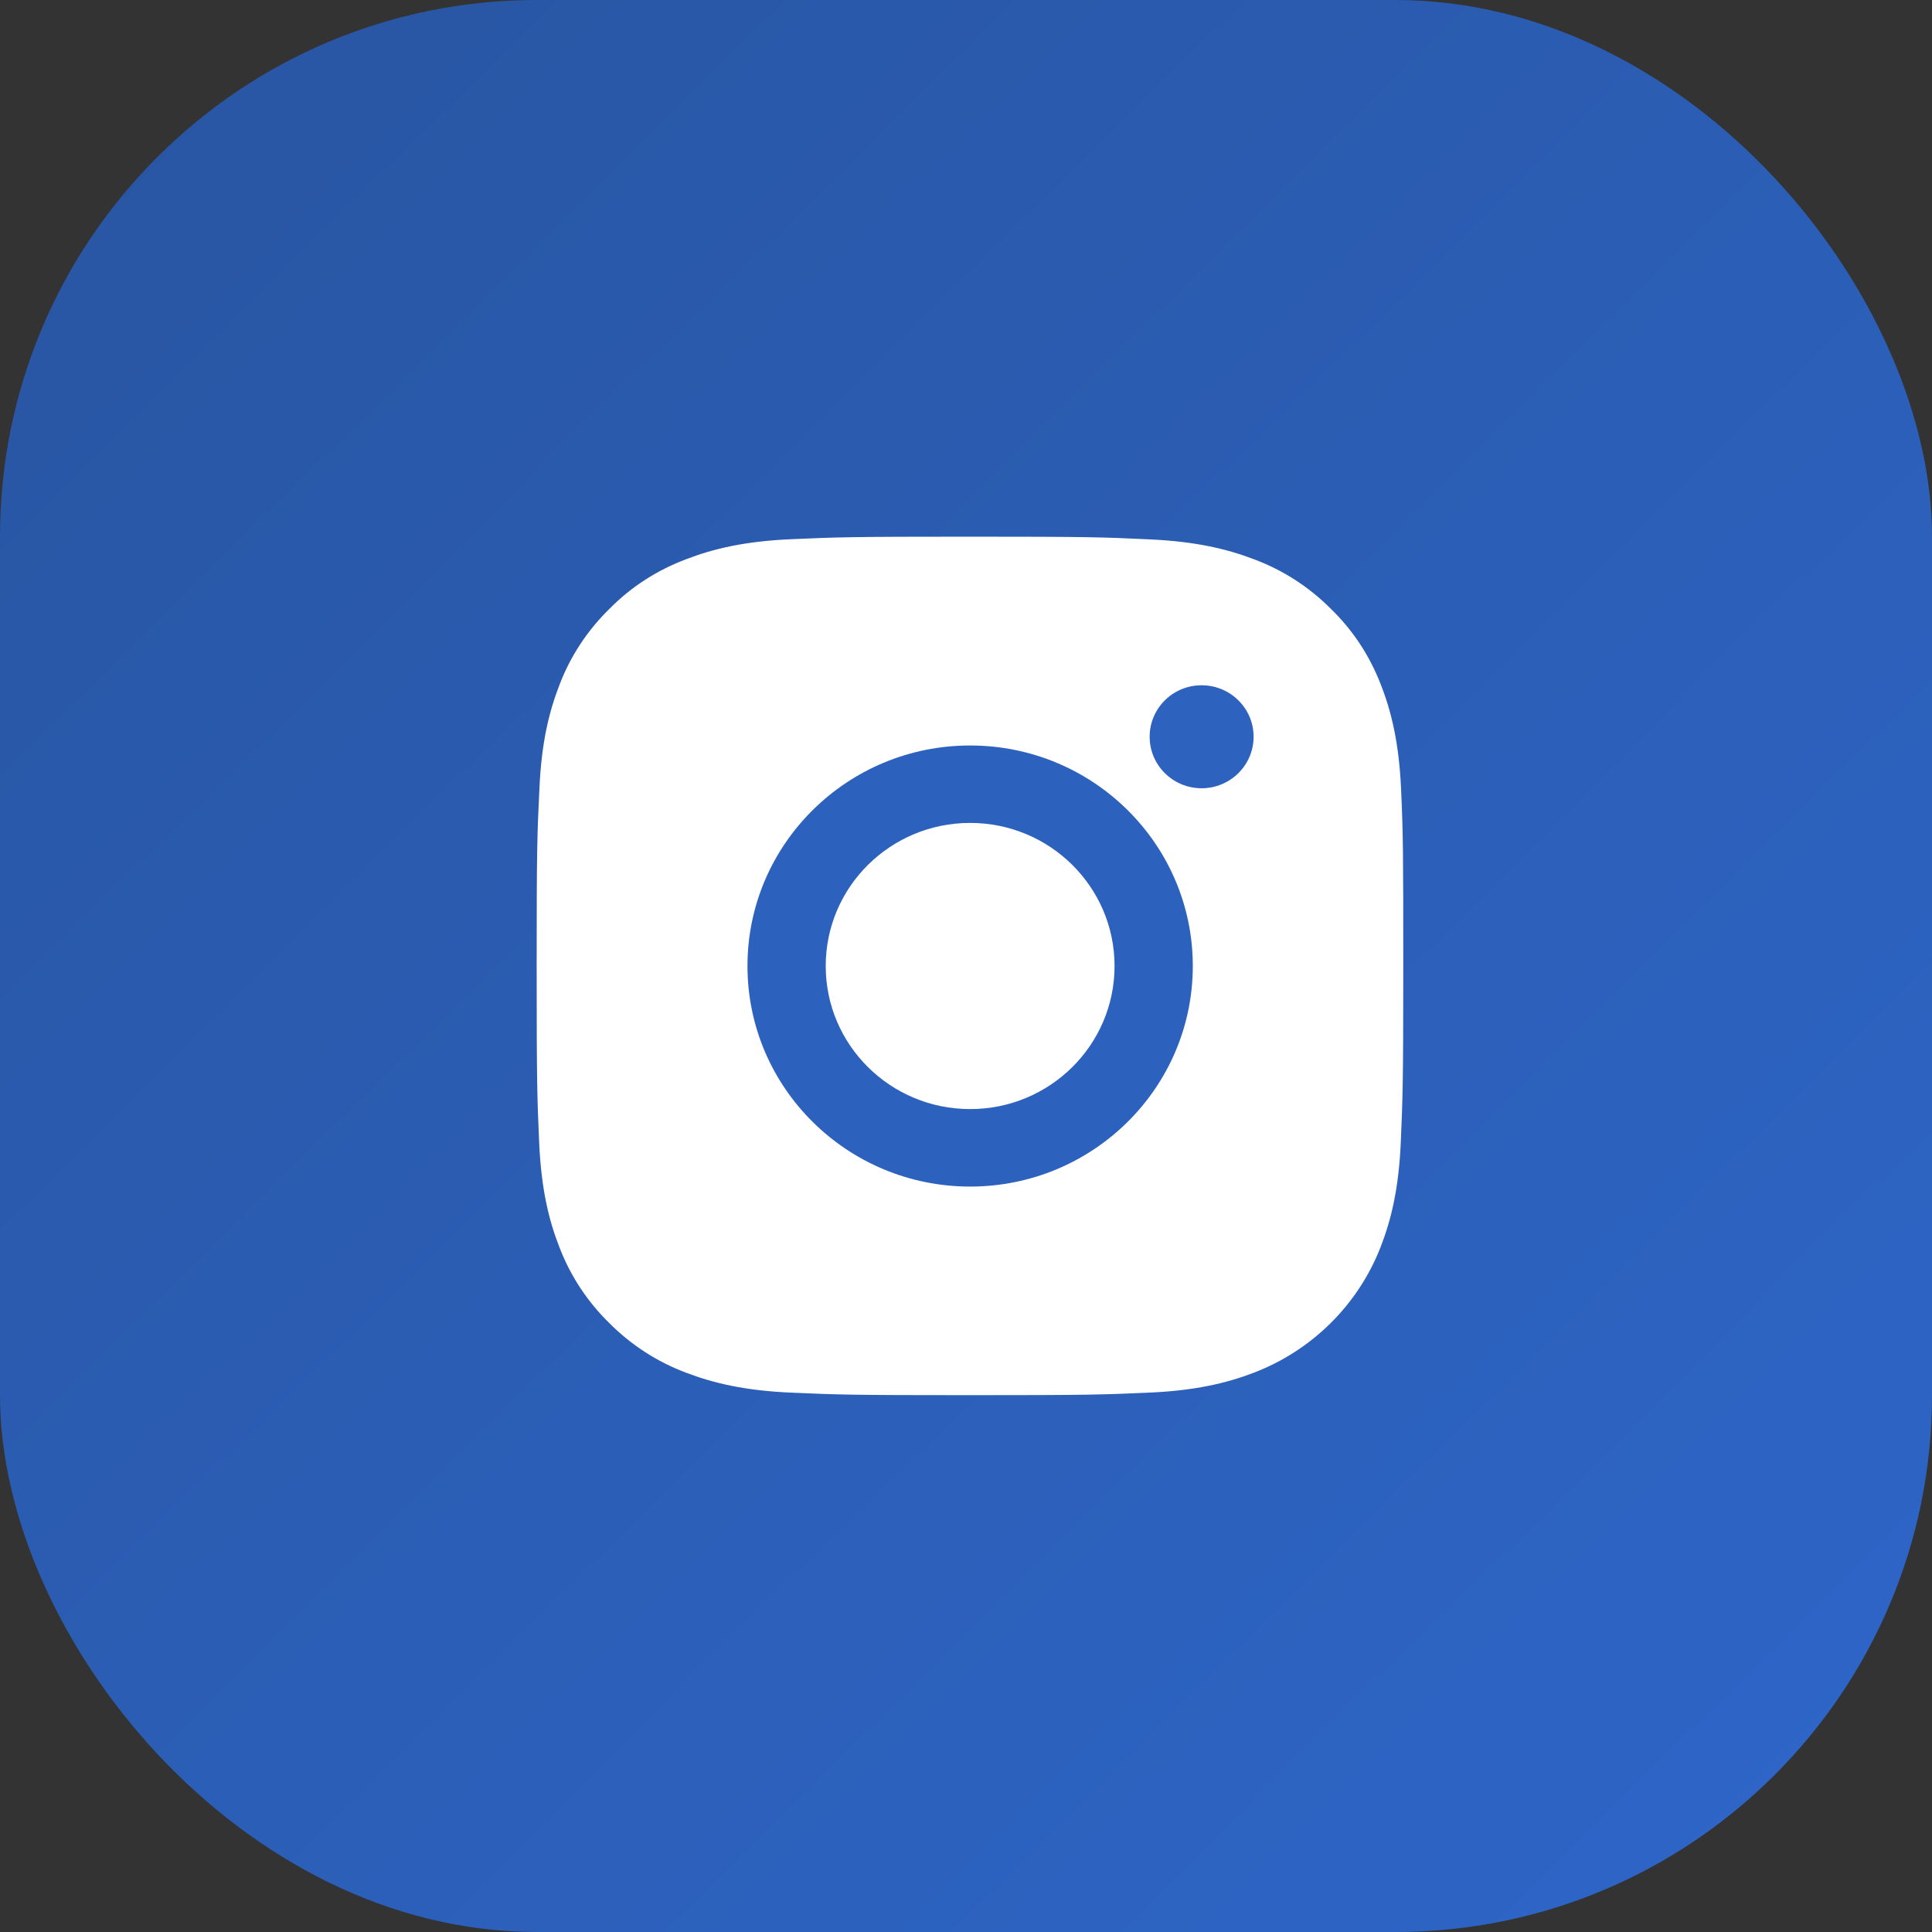
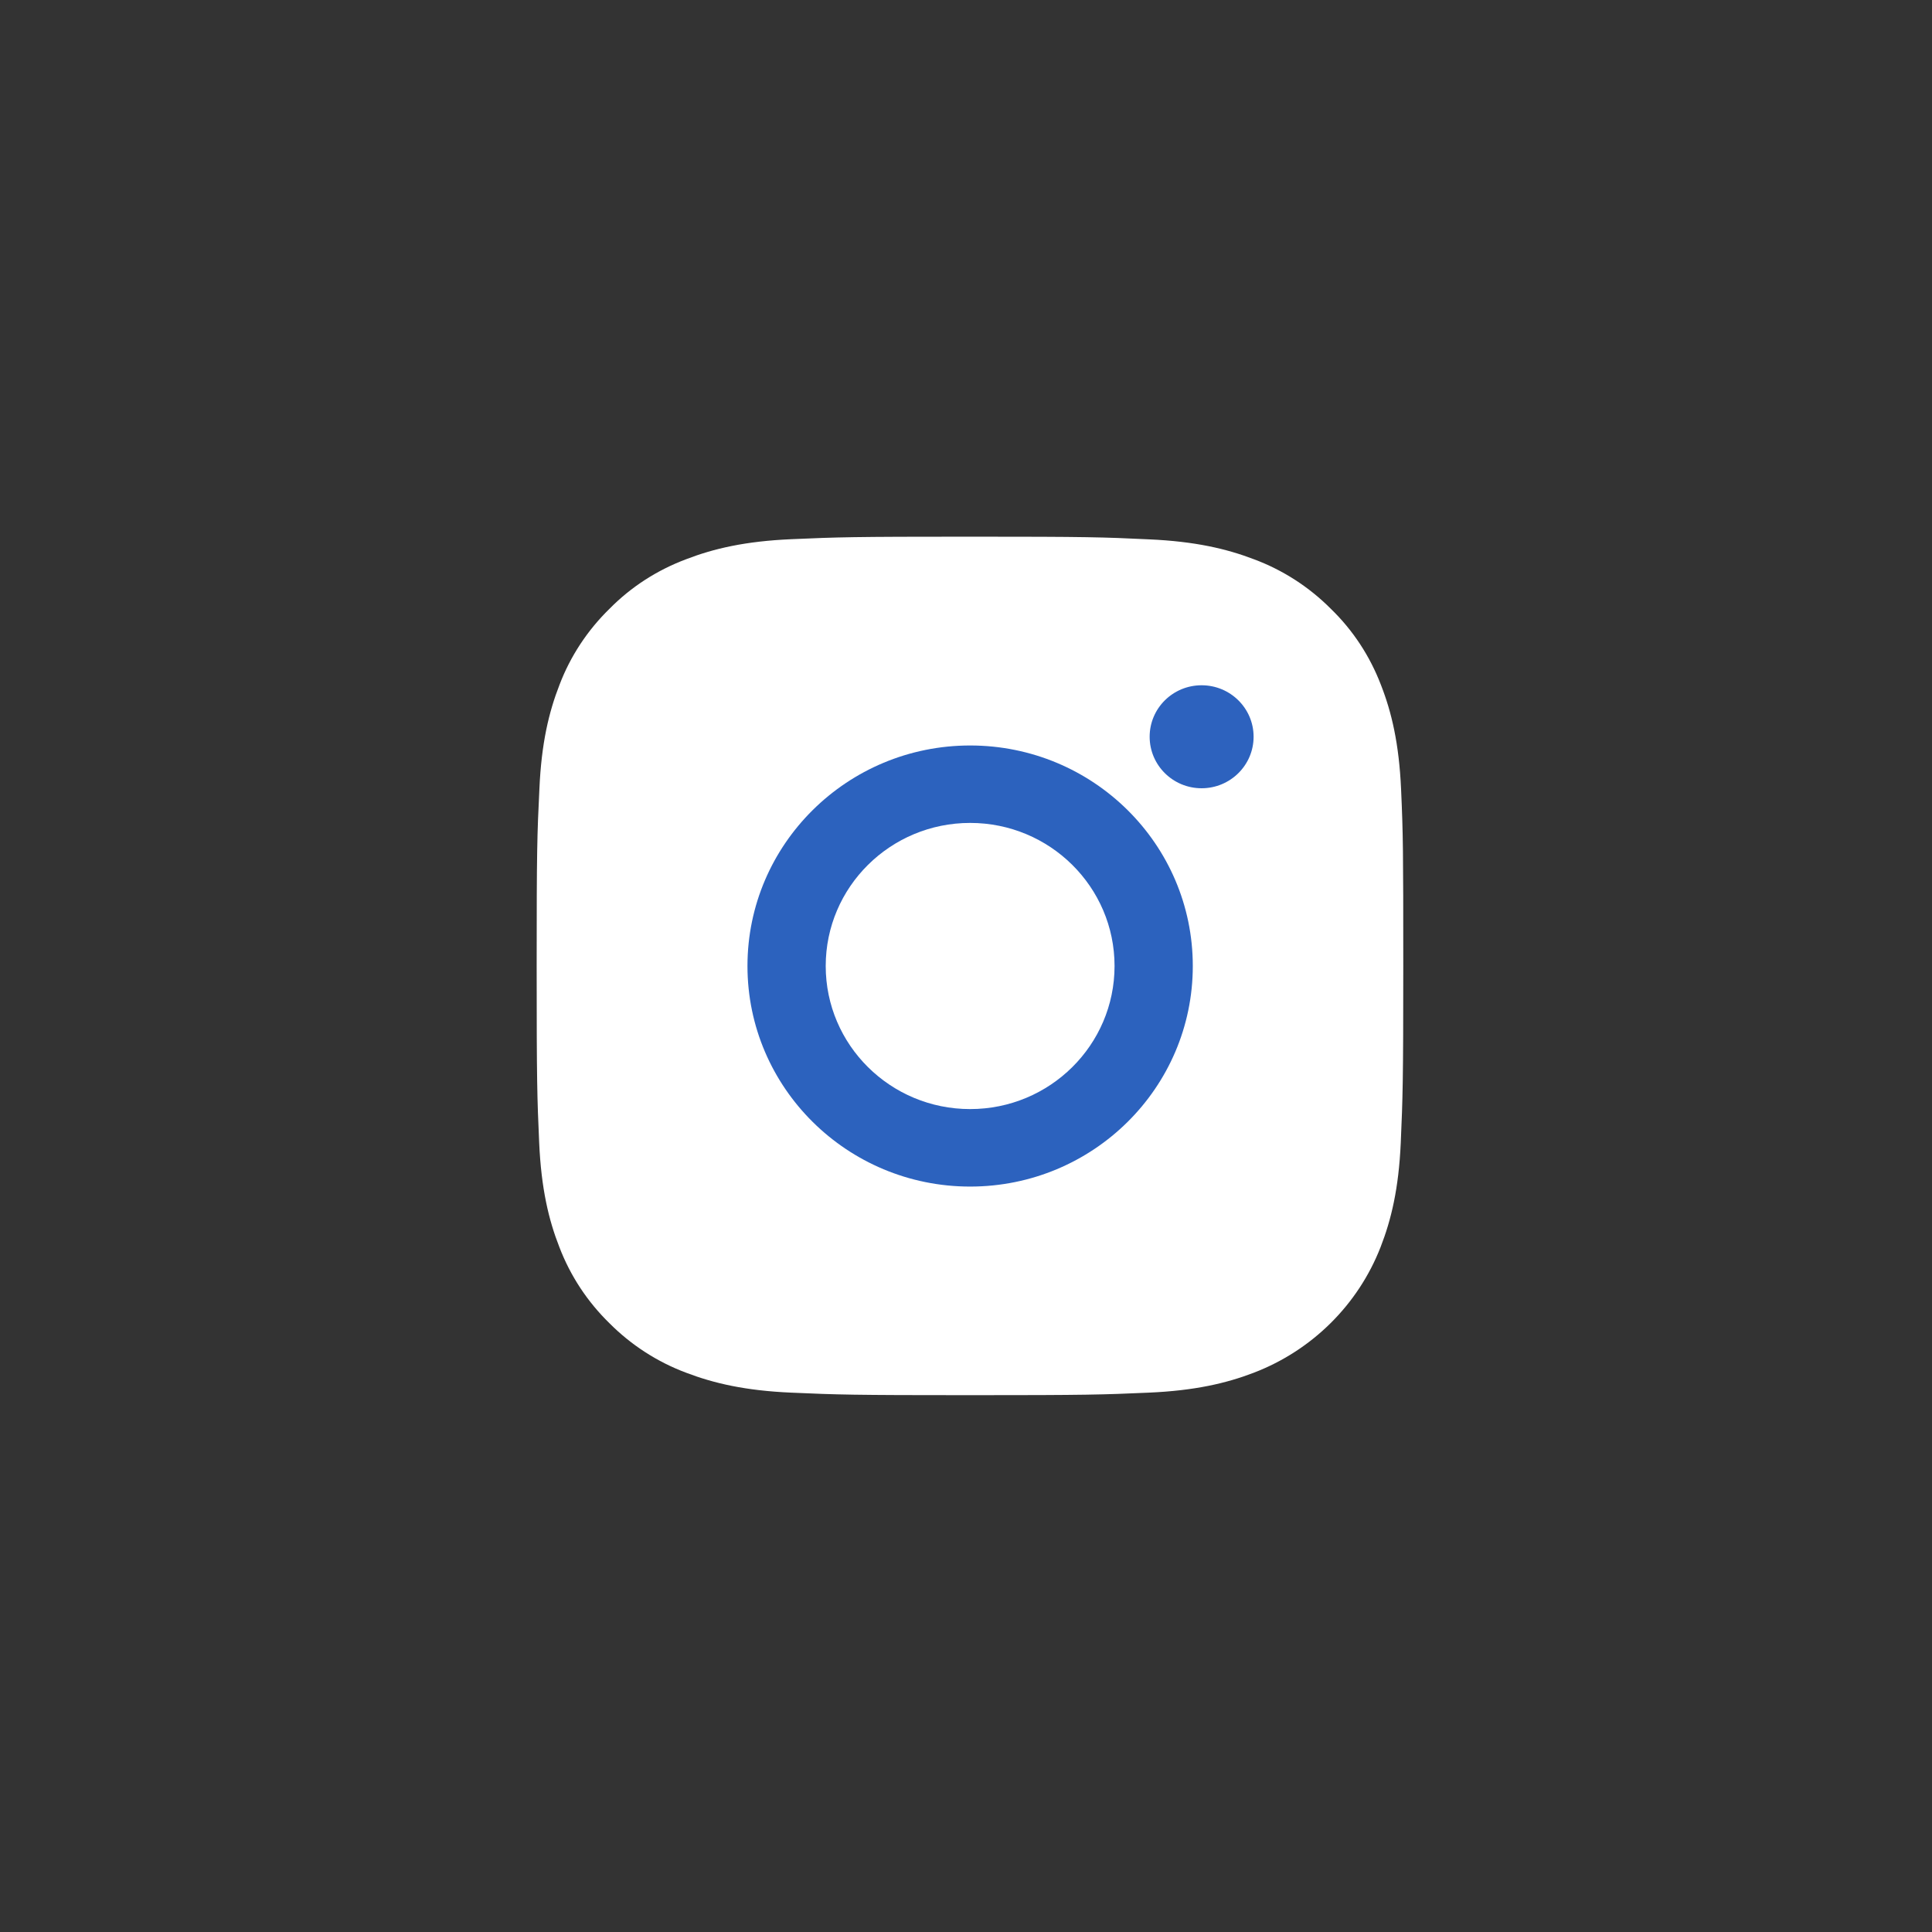
<svg xmlns="http://www.w3.org/2000/svg" width="36px" height="36px" viewBox="0 0 36 36" version="1.1">
  <rect x="0" y="0" width="36" height="36" fill="#333333" stroke="none" />
  <title>svg/ic_instagram</title>
  <defs>
    <linearGradient x1="0%" y1="0%" x2="98.77%" y2="100%" id="linearGradient-1">
      <stop stop-color="#2855A1" offset="0%" />
      <stop stop-color="#2E66C9" offset="100%" />
    </linearGradient>
  </defs>
  <g id="Symbols" stroke="none" stroke-width="1" fill="none" fill-rule="evenodd">
    <g id="elements/navigation/social_Icons/2" transform="translate(-52, 0)">
      <g id="ic_instagram" transform="translate(52, 0)">
-         <rect id="Rectangle" fill="url(#linearGradient-1)" x="0" y="0" width="36" height="36" rx="10" />
        <g id="ic_header_instagram" transform="translate(10, 10)" fill-rule="nonzero">
          <path d="M16.107,4.703 C16.069,3.853 15.93,3.269 15.732,2.763 C15.526,2.225 15.211,1.744 14.798,1.344 C14.394,0.938 13.905,0.622 13.368,0.422 C12.854,0.225 12.267,0.088 11.409,0.05 C10.544,0.009 10.27,0 8.077,0 C5.884,0 5.61,0.009 4.748,0.047 C3.89,0.084 3.3,0.222 2.789,0.419 C2.246,0.622 1.761,0.934 1.357,1.344 C0.947,1.744 0.628,2.228 0.426,2.759 C0.227,3.269 0.088,3.85 0.051,4.7 C0.009,5.556 0,5.828 0,8 C0,10.172 0.009,10.444 0.047,11.297 C0.085,12.147 0.224,12.732 0.423,13.238 C0.628,13.775 0.947,14.257 1.357,14.657 C1.761,15.063 2.25,15.379 2.786,15.579 C3.3,15.775 3.887,15.913 4.745,15.95 C5.607,15.988 5.881,15.997 8.074,15.997 C10.267,15.997 10.541,15.988 11.403,15.95 C12.261,15.913 12.851,15.775 13.362,15.579 C14.447,15.163 15.306,14.313 15.725,13.238 C15.924,12.728 16.063,12.147 16.101,11.297 C16.138,10.444 16.148,10.172 16.148,8 C16.148,5.828 16.145,5.556 16.107,4.703 Z" id="Shape" fill="#FFFFFF" />
          <path d="M8.077,3.891 C5.787,3.891 3.928,5.731 3.928,8 C3.928,10.269 5.787,12.11 8.077,12.11 C10.368,12.11 12.226,10.269 12.226,8 C12.226,5.731 10.368,3.891 8.077,3.891 Z M8.077,10.666 C6.591,10.666 5.386,9.472 5.386,8 C5.386,6.528 6.591,5.334 8.077,5.334 C9.563,5.334 10.768,6.528 10.768,8 C10.768,9.472 9.563,10.666 8.077,10.666 L8.077,10.666 Z" id="Shape" fill="#2C62BE" />
          <path d="M13.359,3.728 C13.359,4.258 12.925,4.688 12.39,4.688 C11.855,4.688 11.422,4.258 11.422,3.728 C11.422,3.198 11.855,2.769 12.39,2.769 C12.925,2.769 13.359,3.198 13.359,3.728 L13.359,3.728 Z" id="Path" fill="#2D62BE" />
        </g>
      </g>
    </g>
  </g>
</svg>